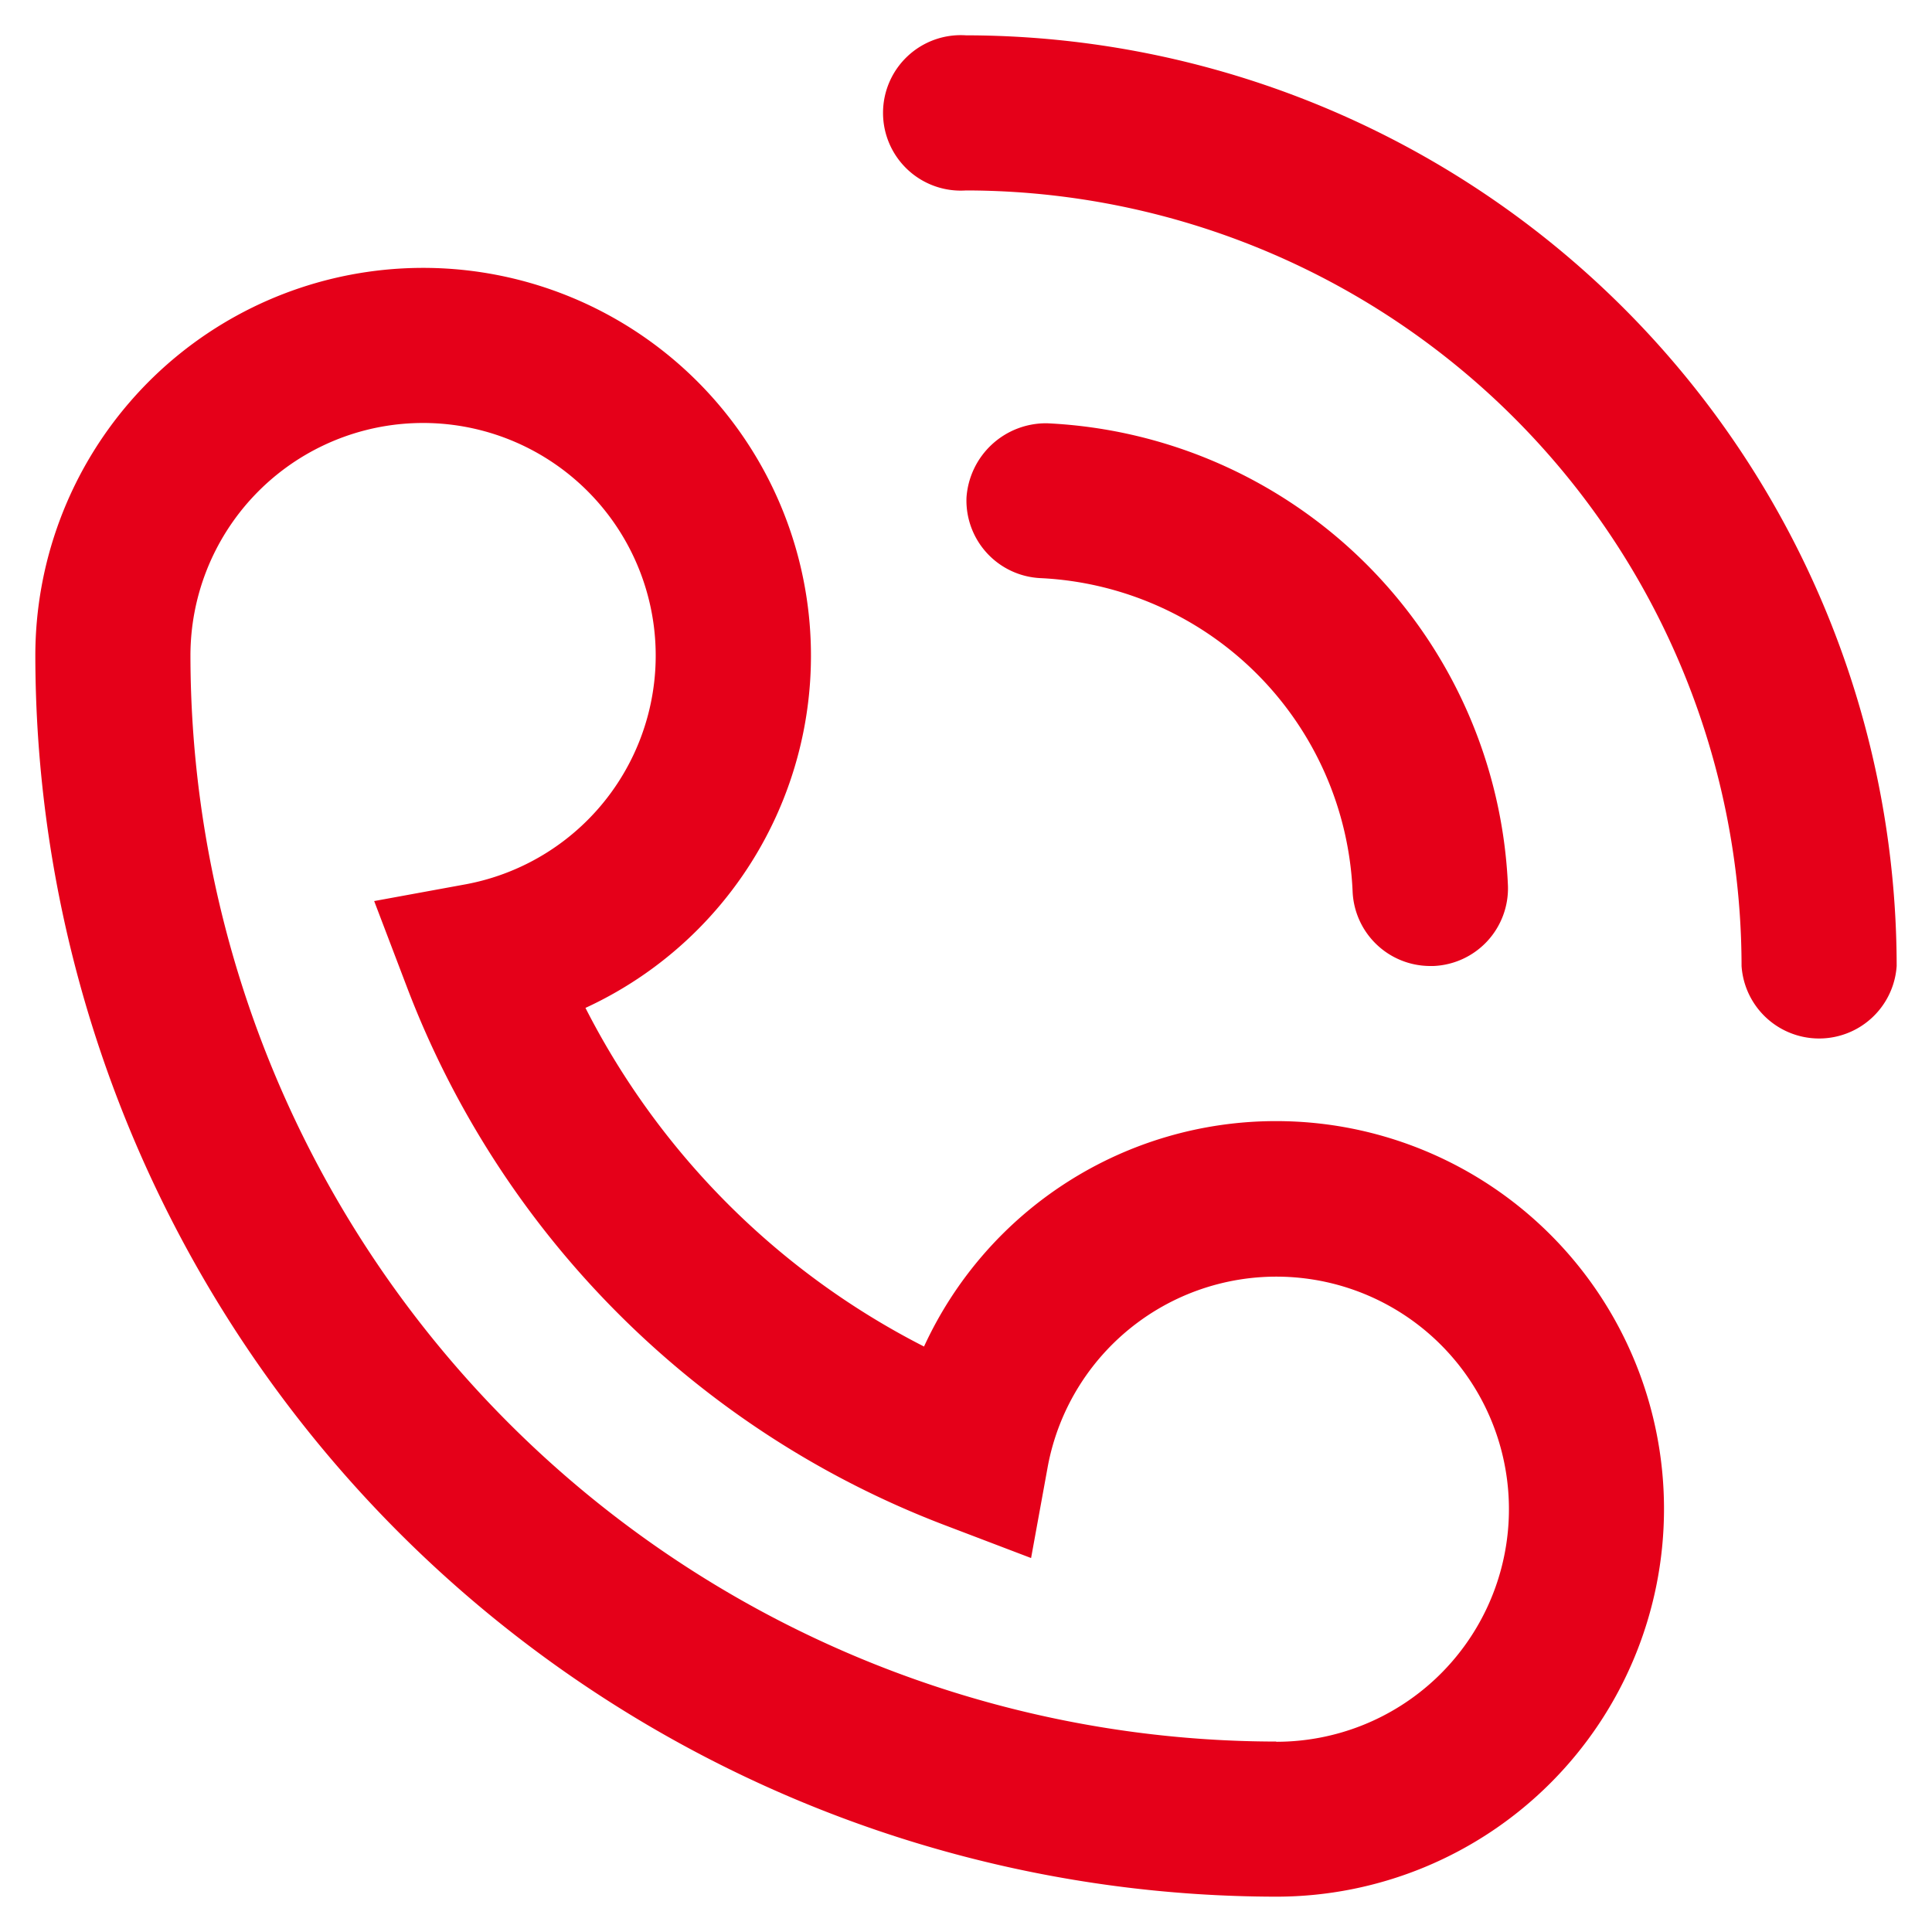
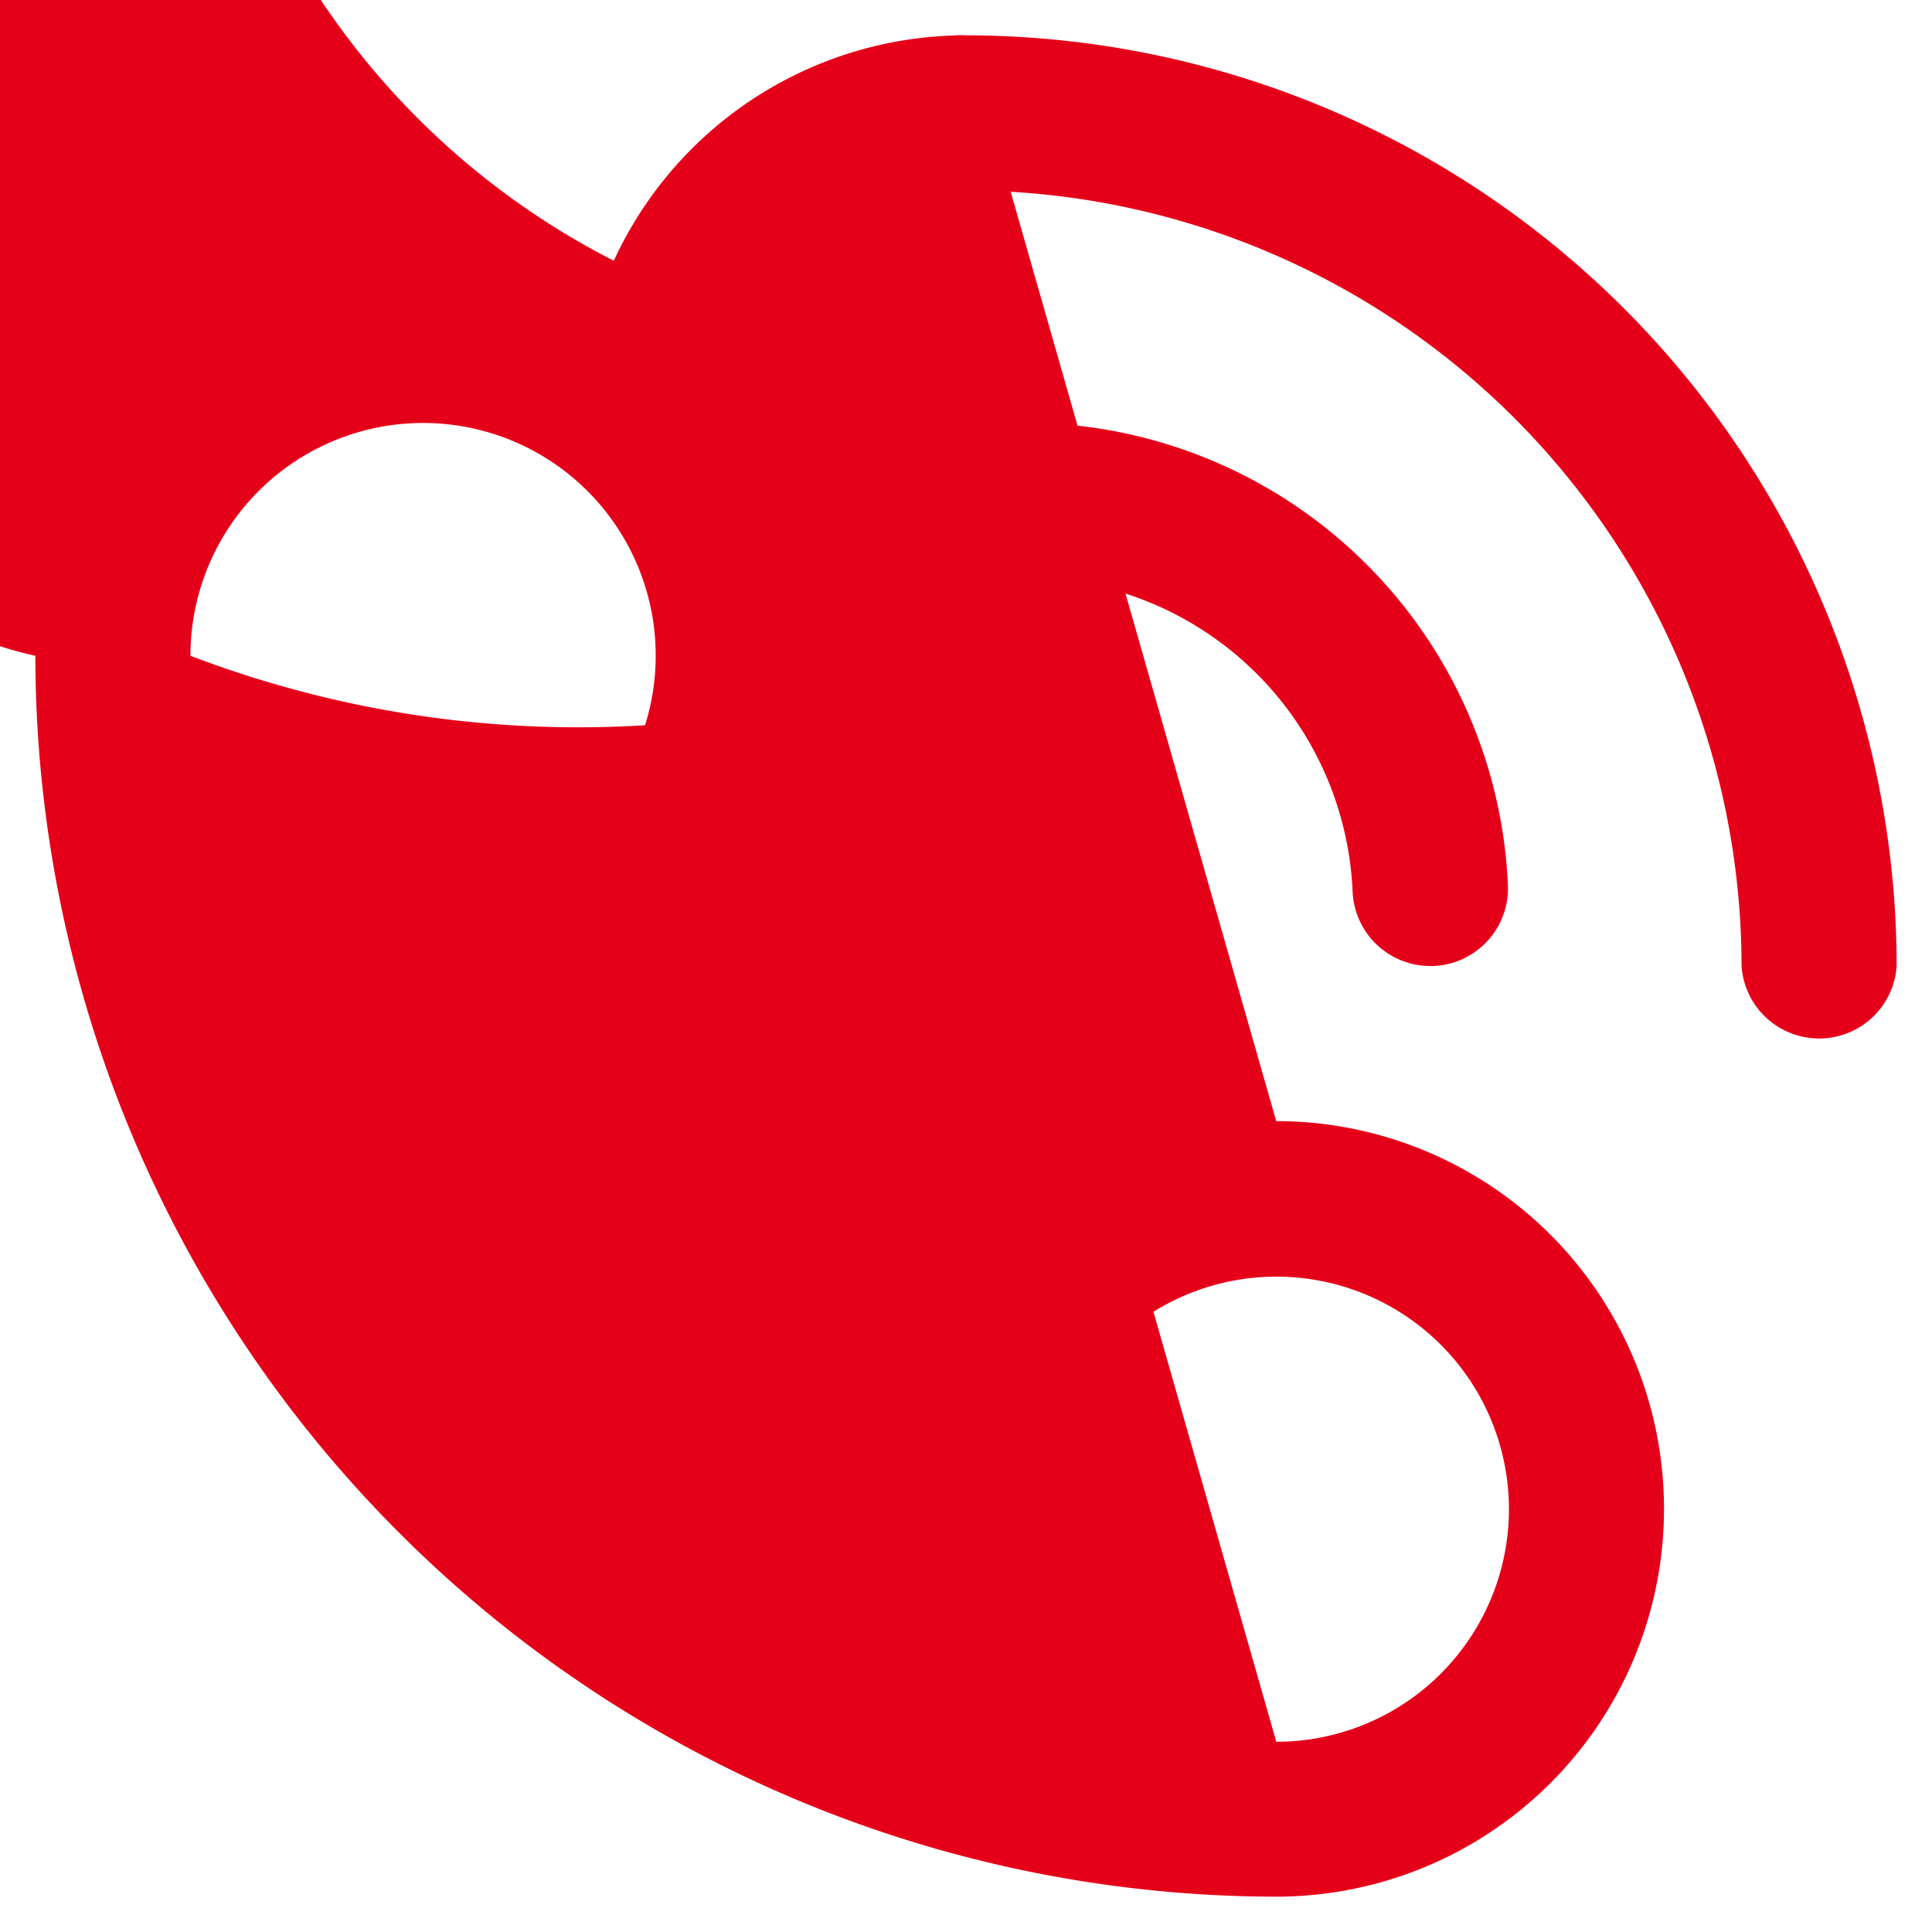
<svg xmlns="http://www.w3.org/2000/svg" width="27.34" height="27.34" viewBox="0 0 27.34 27.34">
  <defs>
    <style>.a{fill:#e50019;stroke:rgba(0,0,0,0);}</style>
  </defs>
-   <path class="a" d="M50.221,43.681a4.642,4.642,0,0,1,4.42,4.434,1.1,1.1,0,0,0,1.1,1.055h.044a1.1,1.1,0,0,0,1.054-1.139,6.847,6.847,0,0,0-6.52-6.541,1.128,1.128,0,0,0-1.142,1.05A1.1,1.1,0,0,0,50.221,43.681ZM49.17,36a1.1,1.1,0,1,0,0,2.195A10.987,10.987,0,0,1,60.145,49.17a1.1,1.1,0,0,0,2.195,0A13.185,13.185,0,0,0,49.17,36Zm4.39,15.365a5.481,5.481,0,0,0-4.984,3.19,10.968,10.968,0,0,1-4.791-4.792A5.488,5.488,0,1,0,36,44.78,17.58,17.58,0,0,0,53.56,62.34a5.487,5.487,0,1,0,0-10.975Zm0,8.78A15.382,15.382,0,0,1,38.195,44.78a3.292,3.292,0,1,1,3.9,3.233l-1.3.238.47,1.234a13.154,13.154,0,0,0,7.592,7.593l1.234.47.237-1.3a3.291,3.291,0,1,1,3.233,3.9Z" transform="translate(-35.5 -35.5)" />
+   <path class="a" d="M50.221,43.681a4.642,4.642,0,0,1,4.42,4.434,1.1,1.1,0,0,0,1.1,1.055h.044a1.1,1.1,0,0,0,1.054-1.139,6.847,6.847,0,0,0-6.52-6.541,1.128,1.128,0,0,0-1.142,1.05A1.1,1.1,0,0,0,50.221,43.681ZM49.17,36a1.1,1.1,0,1,0,0,2.195A10.987,10.987,0,0,1,60.145,49.17a1.1,1.1,0,0,0,2.195,0A13.185,13.185,0,0,0,49.17,36Za5.481,5.481,0,0,0-4.984,3.19,10.968,10.968,0,0,1-4.791-4.792A5.488,5.488,0,1,0,36,44.78,17.58,17.58,0,0,0,53.56,62.34a5.487,5.487,0,1,0,0-10.975Zm0,8.78A15.382,15.382,0,0,1,38.195,44.78a3.292,3.292,0,1,1,3.9,3.233l-1.3.238.47,1.234a13.154,13.154,0,0,0,7.592,7.593l1.234.47.237-1.3a3.291,3.291,0,1,1,3.233,3.9Z" transform="translate(-35.5 -35.5)" />
</svg>